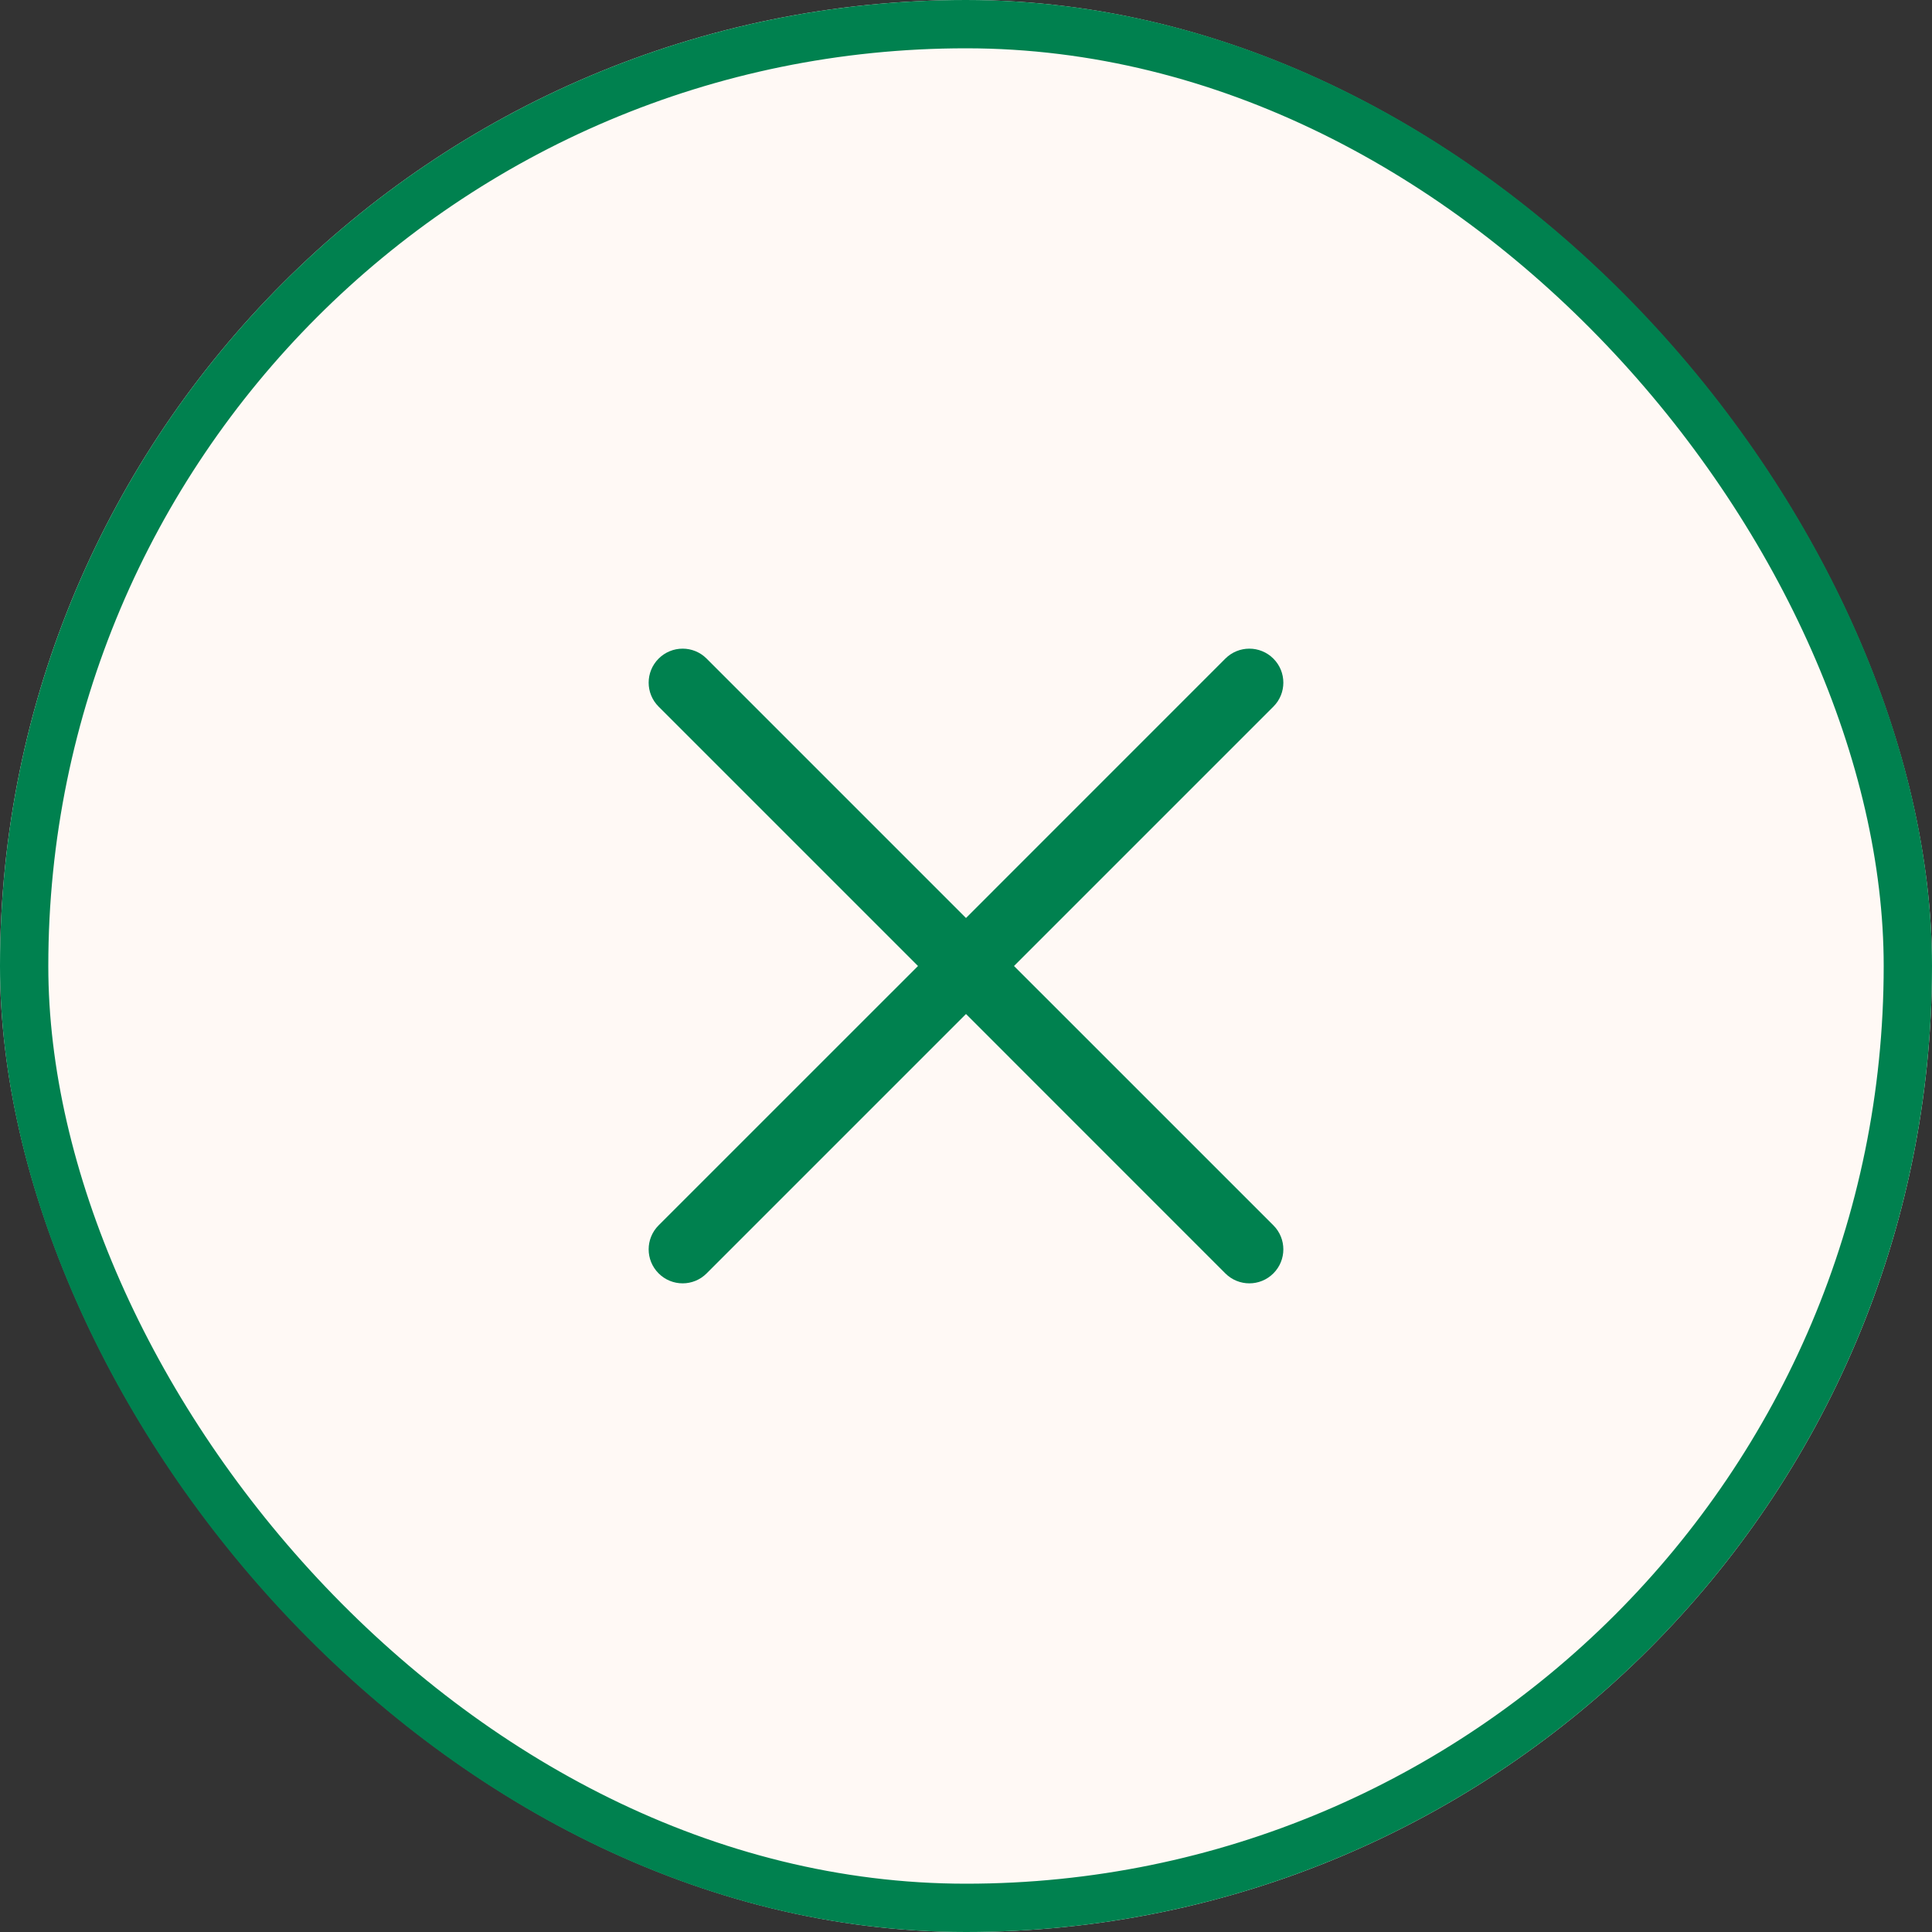
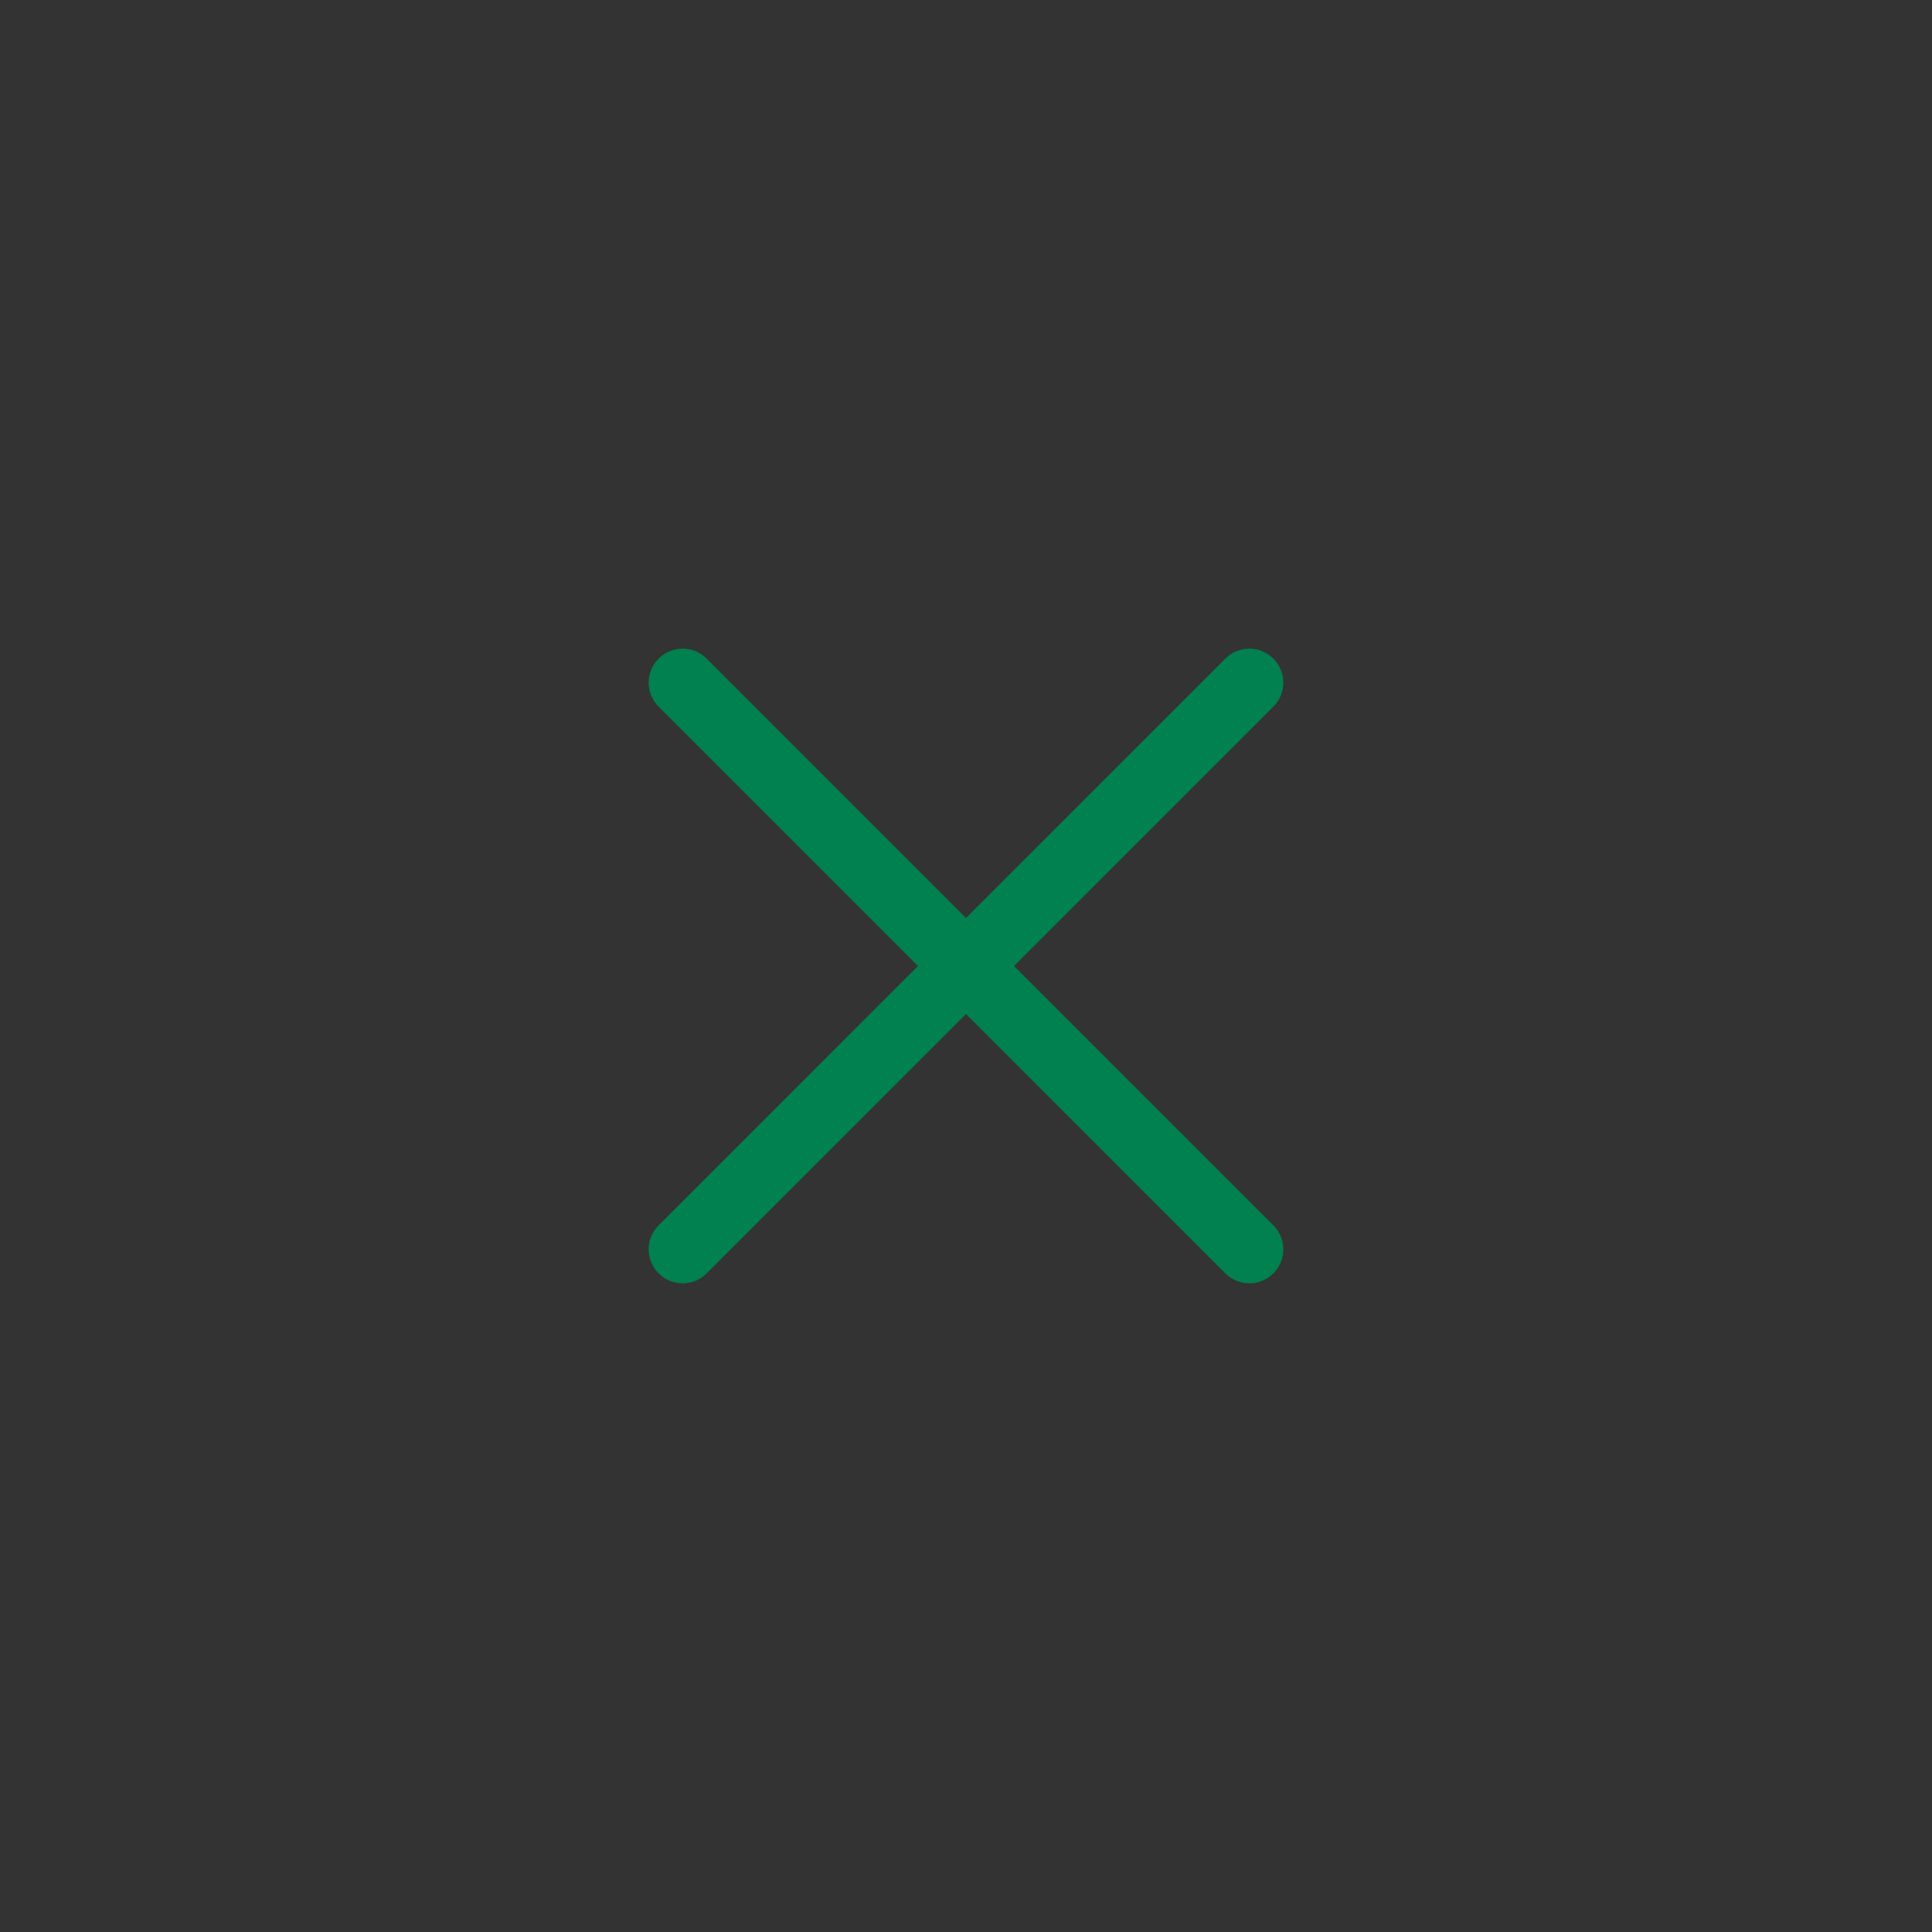
<svg xmlns="http://www.w3.org/2000/svg" width="40" height="40" viewBox="0 0 40 40" fill="none">
  <rect x="0" y="0" width="40" height="40" fill="#333333" stroke="none" />
  <g clip-path="url(#clip0_2566_10753)">
-     <rect width="40" height="40" rx="20" fill="#FFF9F5" />
    <g clip-path="url(#clip1_2566_10753)">
      <path d="M26.364 13.636C26.089 13.361 25.644 13.361 25.369 13.636L20 19.006L14.63 13.636C14.356 13.361 13.911 13.361 13.636 13.636C13.361 13.911 13.361 14.356 13.636 14.63L19.006 20L13.636 25.369C13.361 25.644 13.361 26.089 13.636 26.364C13.911 26.639 14.356 26.639 14.63 26.364L20 20.994L25.369 26.364C25.644 26.639 26.089 26.639 26.364 26.364C26.639 26.089 26.639 25.644 26.364 25.369L20.994 20L26.364 14.63C26.639 14.356 26.639 13.911 26.364 13.636Z" fill="#00814F" />
    </g>
  </g>
-   <rect x="0.5" y="0.5" width="39" height="39" rx="19.5" stroke="#00814F" />
  <defs>
    <clipPath id="clip0_2566_10753">
      <rect width="40" height="40" rx="20" fill="white" />
    </clipPath>
    <clipPath id="clip1_2566_10753">
      <rect width="24" height="24" fill="white" transform="translate(8 8)" />
    </clipPath>
  </defs>
</svg>